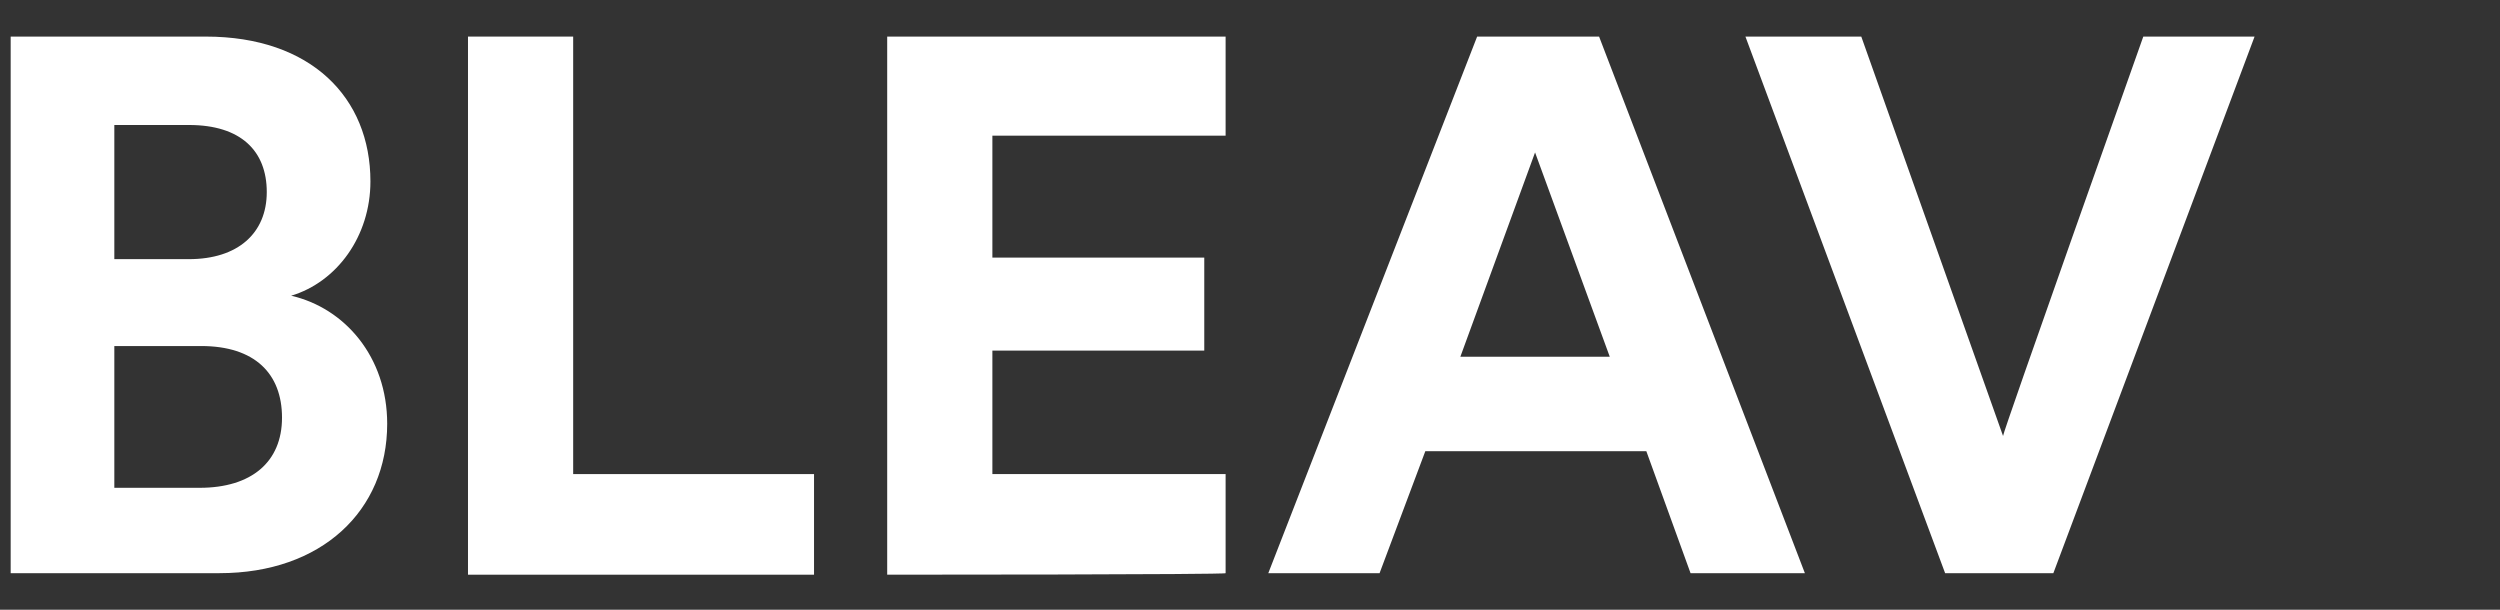
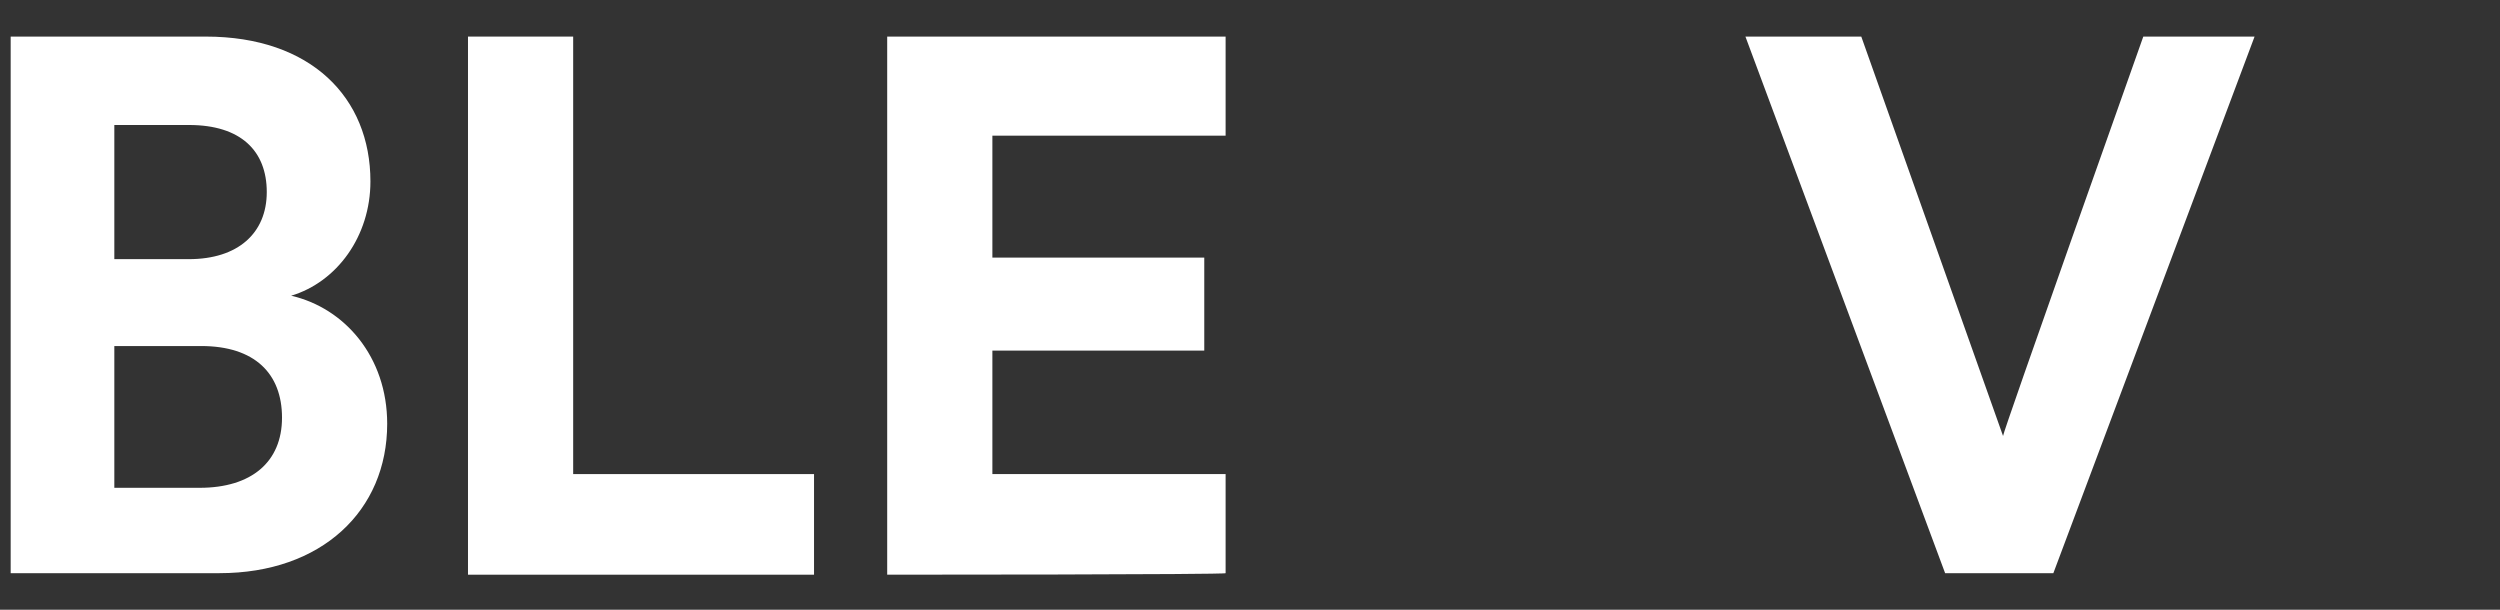
<svg xmlns="http://www.w3.org/2000/svg" version="1.1" id="LOGO" x="0px" y="0px" viewBox="0 0 164 40" style="enable-background:new 0 0 164 40;" xml:space="preserve">
  <rect x="0" y="0" width="164" height="40" fill="#333333" stroke="none" />
  <style type="text/css">
	.st0{fill:#FFFFFF;}
</style>
  <path class="st0" d="M13.5,2.4c6.9,0,10.8,4,10.8,9.5c0,3.6-2.2,6.6-5.2,7.5c3.5,0.8,6.3,4,6.3,8.4c0,5.7-4.3,9.8-11,9.8H0.7V2.4  H13.5z M12.4,17c3.2,0,5.1-1.7,5.1-4.4s-1.7-4.4-5.1-4.4H7.5V17C7.5,17,12.4,17,12.4,17z M13.1,32c3.4,0,5.4-1.7,5.4-4.6  s-1.8-4.7-5.3-4.7H7.5V32H13.1z" />
  <path class="st0" d="M30.7,37.7V2.4h6.9v28.7h15.8v6.6L30.7,37.7L30.7,37.7z" />
  <path class="st0" d="M58.2,37.7V2.4h22.2v6.5H65.1v8H79v6.1H65.1v8.1h15.3v6.5C80.5,37.7,58.2,37.7,58.2,37.7z" />
-   <path class="st0" d="M108,29.6H93.5l-3,8h-7.3L96.9,2.4h8l13.5,35.2h-7.5L108,29.6L108,29.6z M95.8,23.4h9.8L100.7,10  C100.7,10,95.8,23.4,95.8,23.4z" />
  <path class="st0" d="M140.6,2.4h7.3l-13.2,35.2h-7.1L114.5,2.4h7.6l9.3,26.2C131.3,28.6,140.6,2.4,140.6,2.4z" />
</svg>